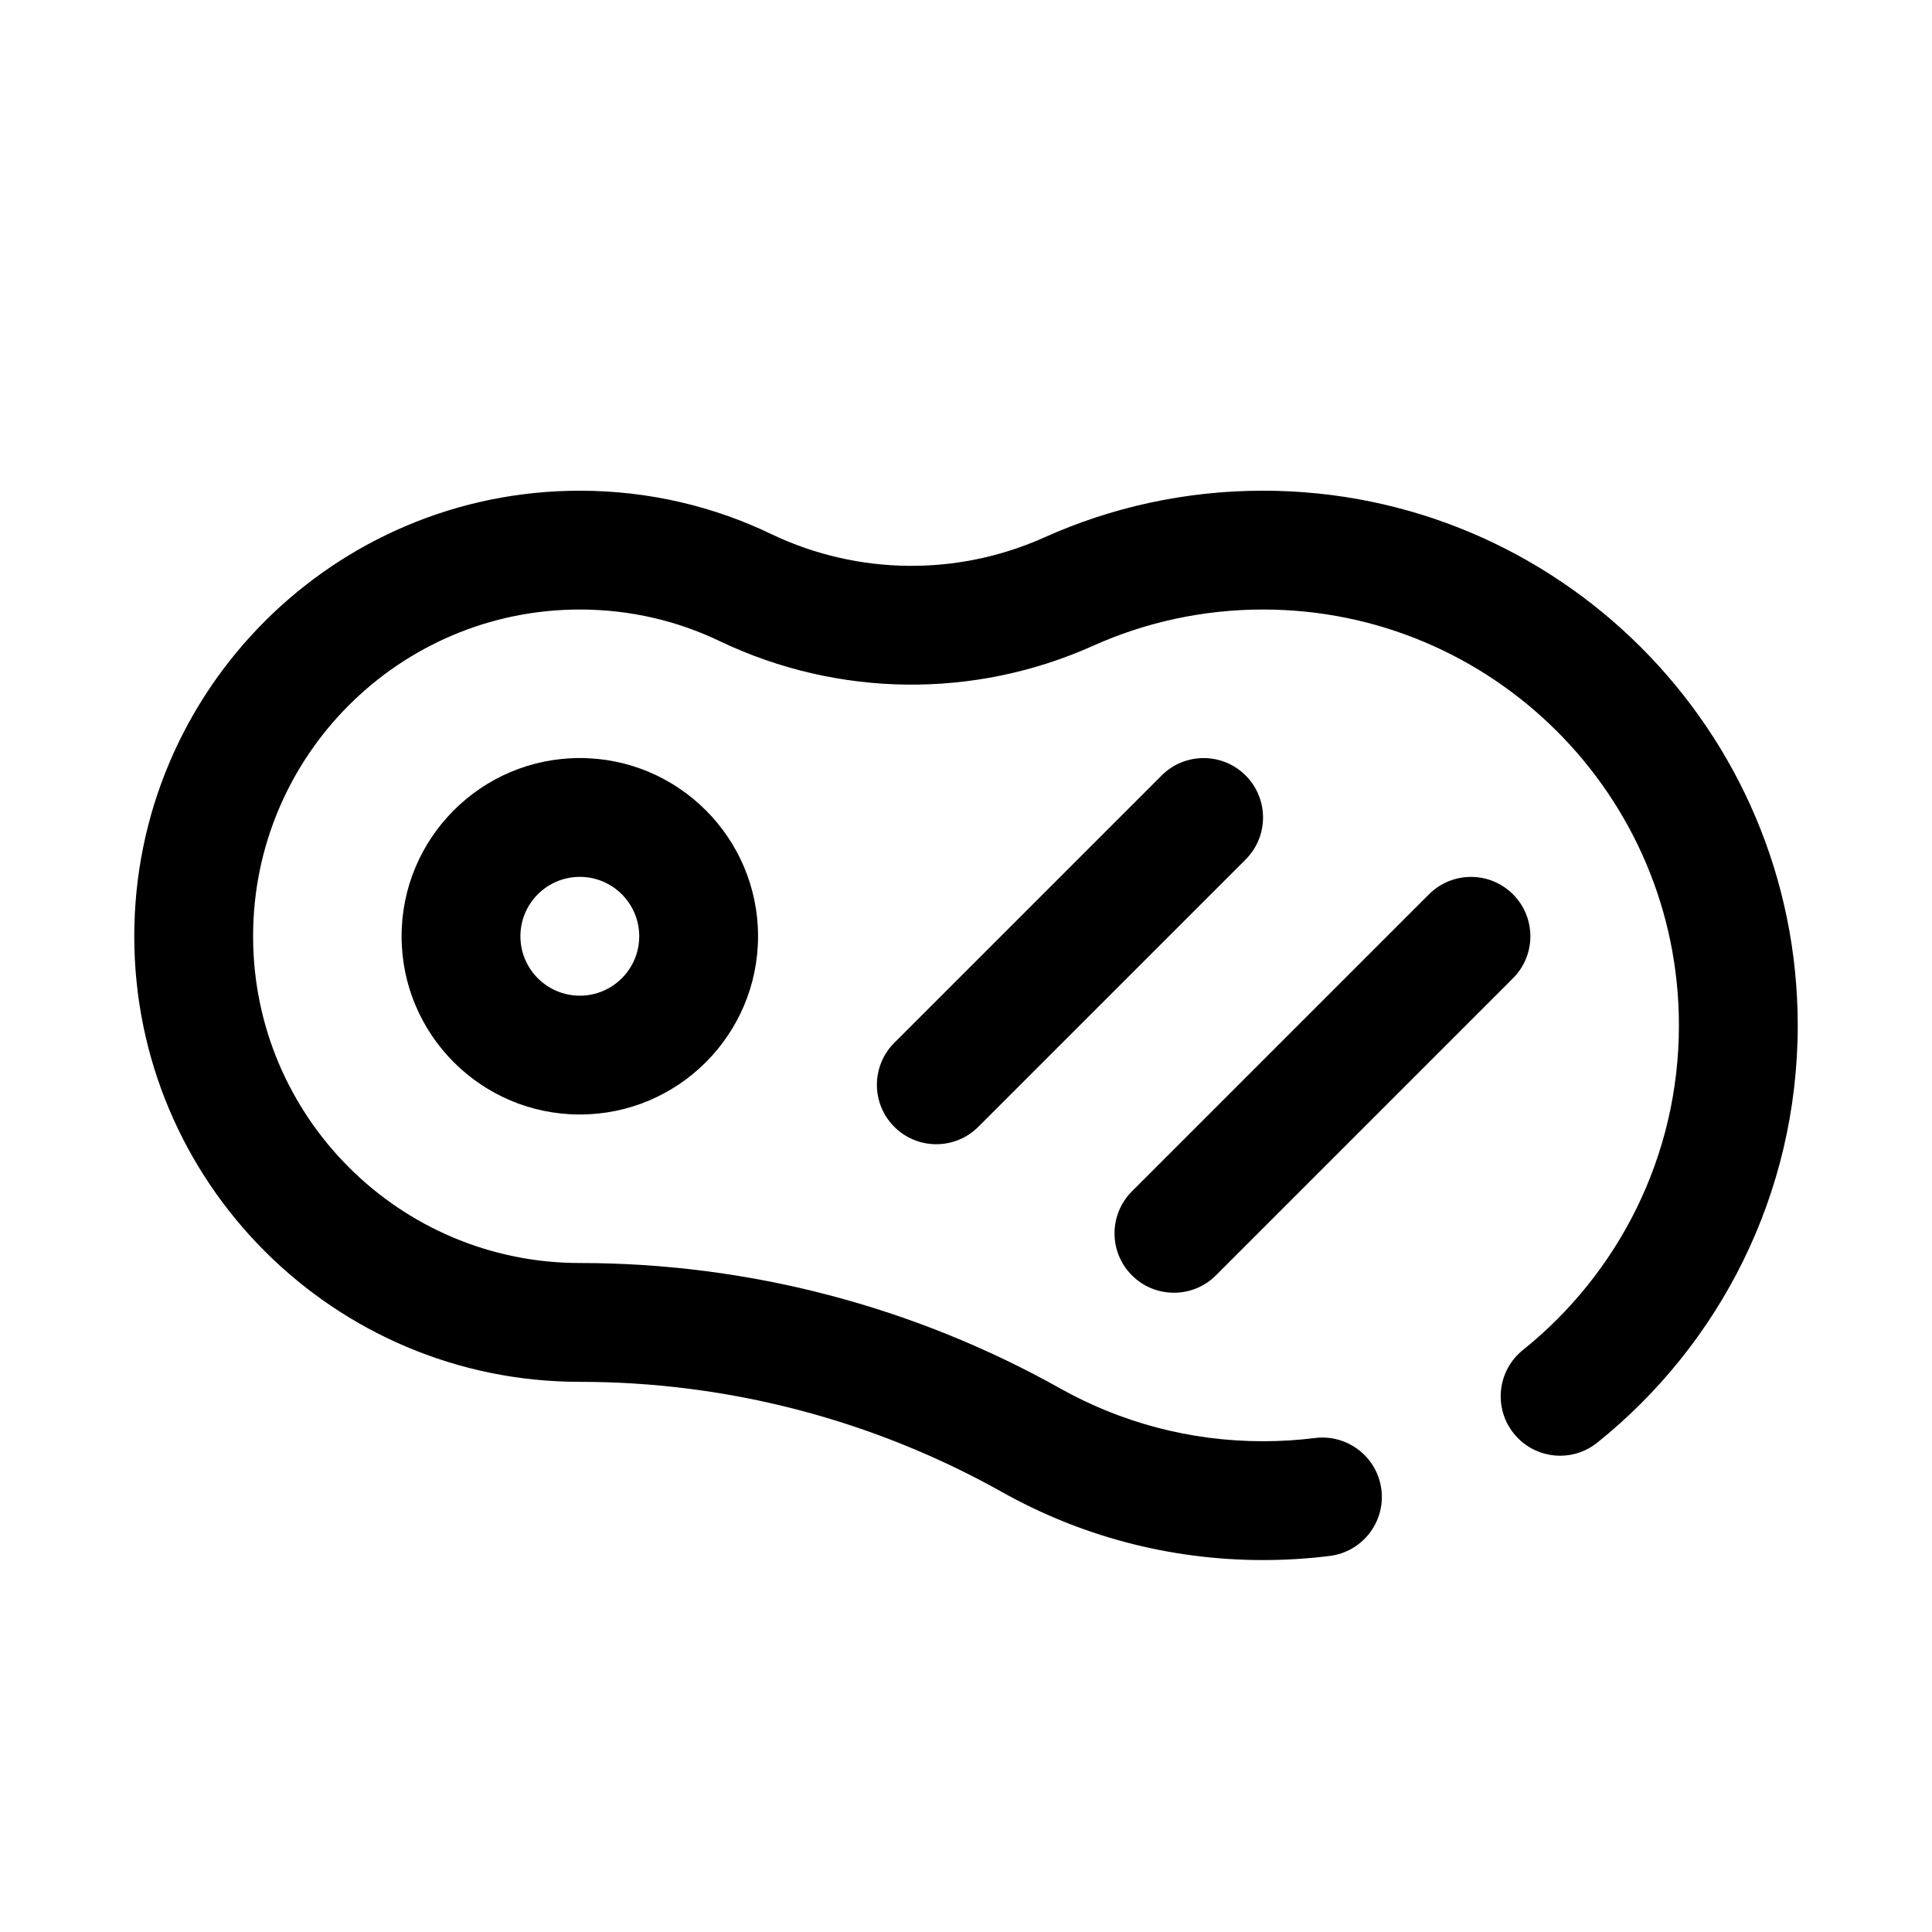
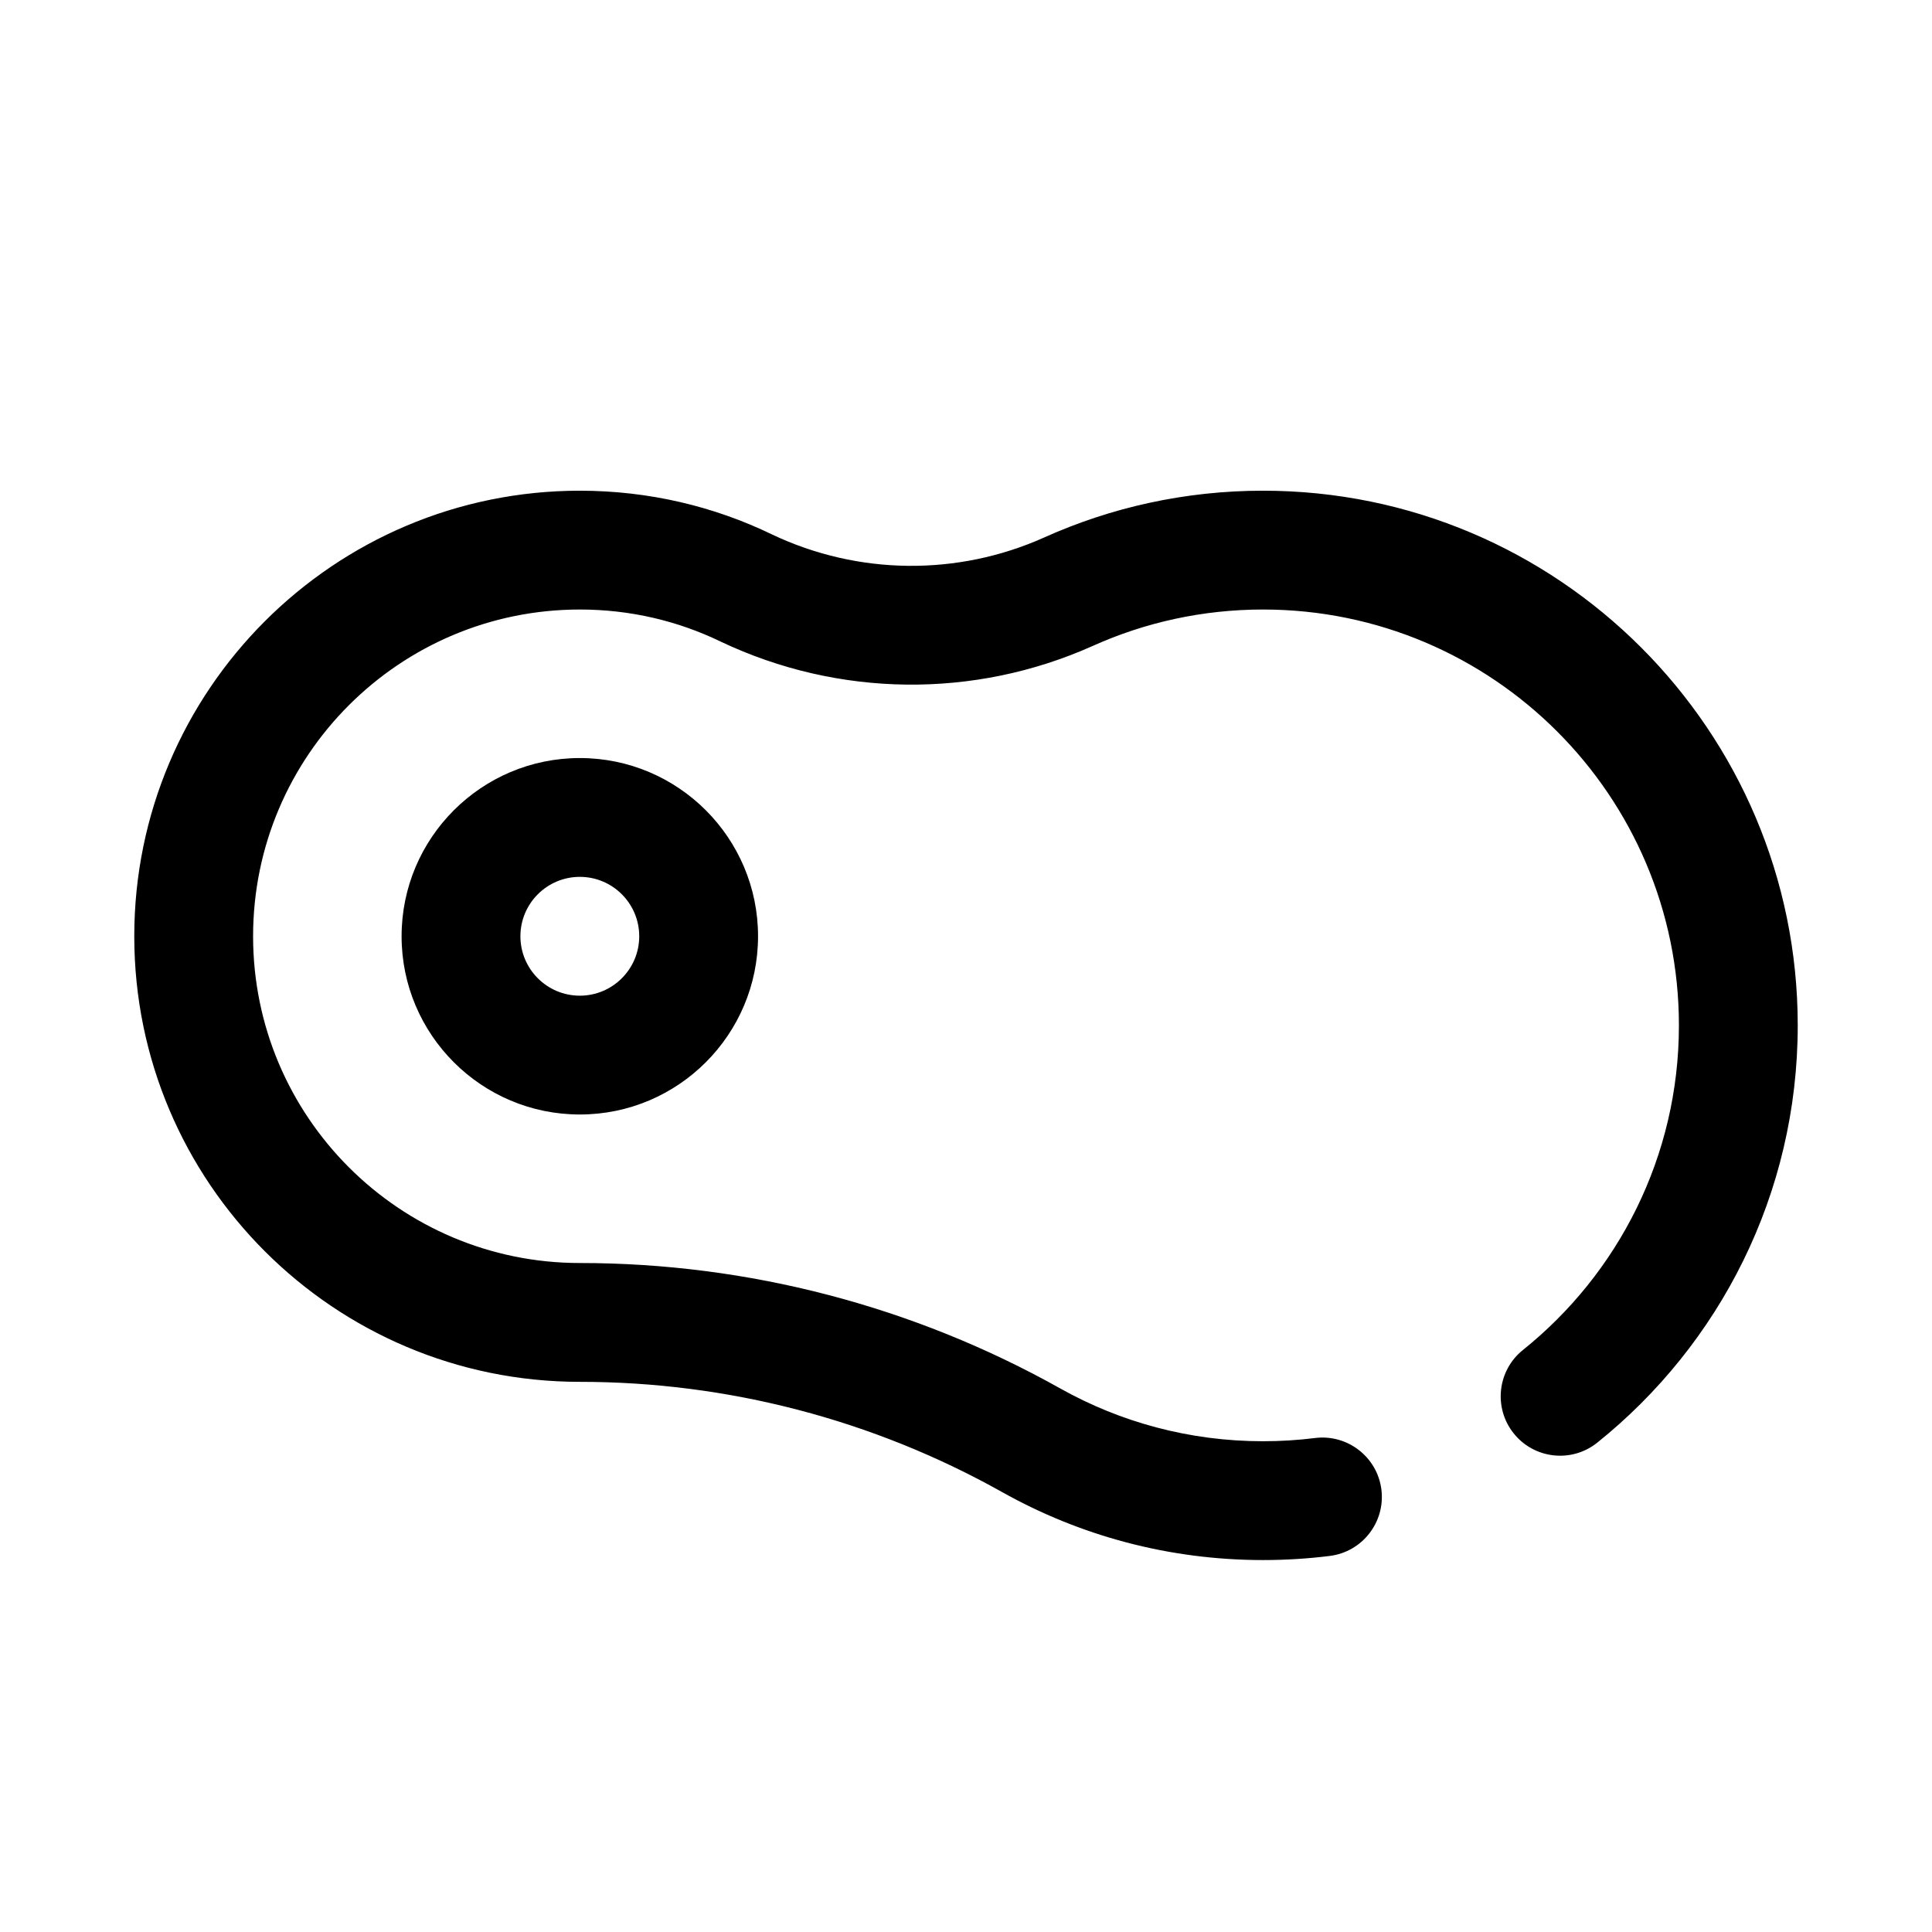
<svg xmlns="http://www.w3.org/2000/svg" fill="#000000" width="800px" height="800px" version="1.1" viewBox="144 144 512 512">
  <g fill-rule="evenodd">
    <path d="m567.29 526.32c32.387-25.977 53.129-65.871 53.129-110.58 0-78.199-63.496-141.7-141.7-141.7-20.68 0-40.336 4.445-58.055 12.422-22.957 10.266-49.281 9.973-72.039-0.812-15.316-7.43-32.66-11.609-50.961-11.609-65.176 0-118.08 52.906-118.08 118.08 0 65.176 52.906 118.08 118.08 118.08 39.207 0 77.758 10.066 111.95 29.238 20.445 11.461 44.02 17.992 69.102 17.992 5.992 0 11.895-0.367 17.695-1.094 8.621-1.078 14.746-8.957 13.676-17.578-1.078-8.617-8.961-14.742-17.578-13.672-4.519 0.566-9.125 0.855-13.793 0.855-19.5 0-37.816-5.066-53.711-13.973-38.895-21.805-82.742-33.258-127.34-33.258-47.793 0-86.594-38.801-86.594-86.594 0-47.789 38.801-86.59 86.594-86.59 13.379 0 26.055 3.039 37.352 8.516 31.195 14.785 67.148 15.188 98.535 1.148 13.812-6.219 29.094-9.664 45.168-9.664 60.828 0 110.21 49.379 110.21 110.21 0 34.777-16.145 65.809-41.336 86.02-6.777 5.43-7.871 15.348-2.43 22.125 5.438 6.781 15.348 7.875 22.125 2.434z" />
    <path d="m297.66 344.89c-26.066 0-47.234 21.168-47.234 47.23 0 26.066 21.168 47.234 47.234 47.234 26.062 0 47.23-21.168 47.23-47.234 0-26.062-21.168-47.23-47.23-47.23zm0 31.488c8.688 0 15.742 7.055 15.742 15.742 0 8.691-7.055 15.746-15.742 15.746-8.691 0-15.746-7.055-15.746-15.746 0-8.688 7.055-15.742 15.746-15.742z" />
-     <path d="m403.26 442.62 70.848-70.848c6.148-6.144 6.148-16.117 0-22.262-6.144-6.148-16.117-6.148-22.262 0l-70.848 70.848c-6.148 6.144-6.148 16.117 0 22.262 6.144 6.148 16.117 6.148 22.262 0z" />
-     <path d="m466.23 481.98 78.723-78.723c6.148-6.137 6.148-16.117 0-22.258-6.141-6.148-16.117-6.148-22.258 0l-78.723 78.723c-6.148 6.141-6.148 16.117 0 22.258 6.141 6.148 16.117 6.148 22.258 0z" />
  </g>
</svg>